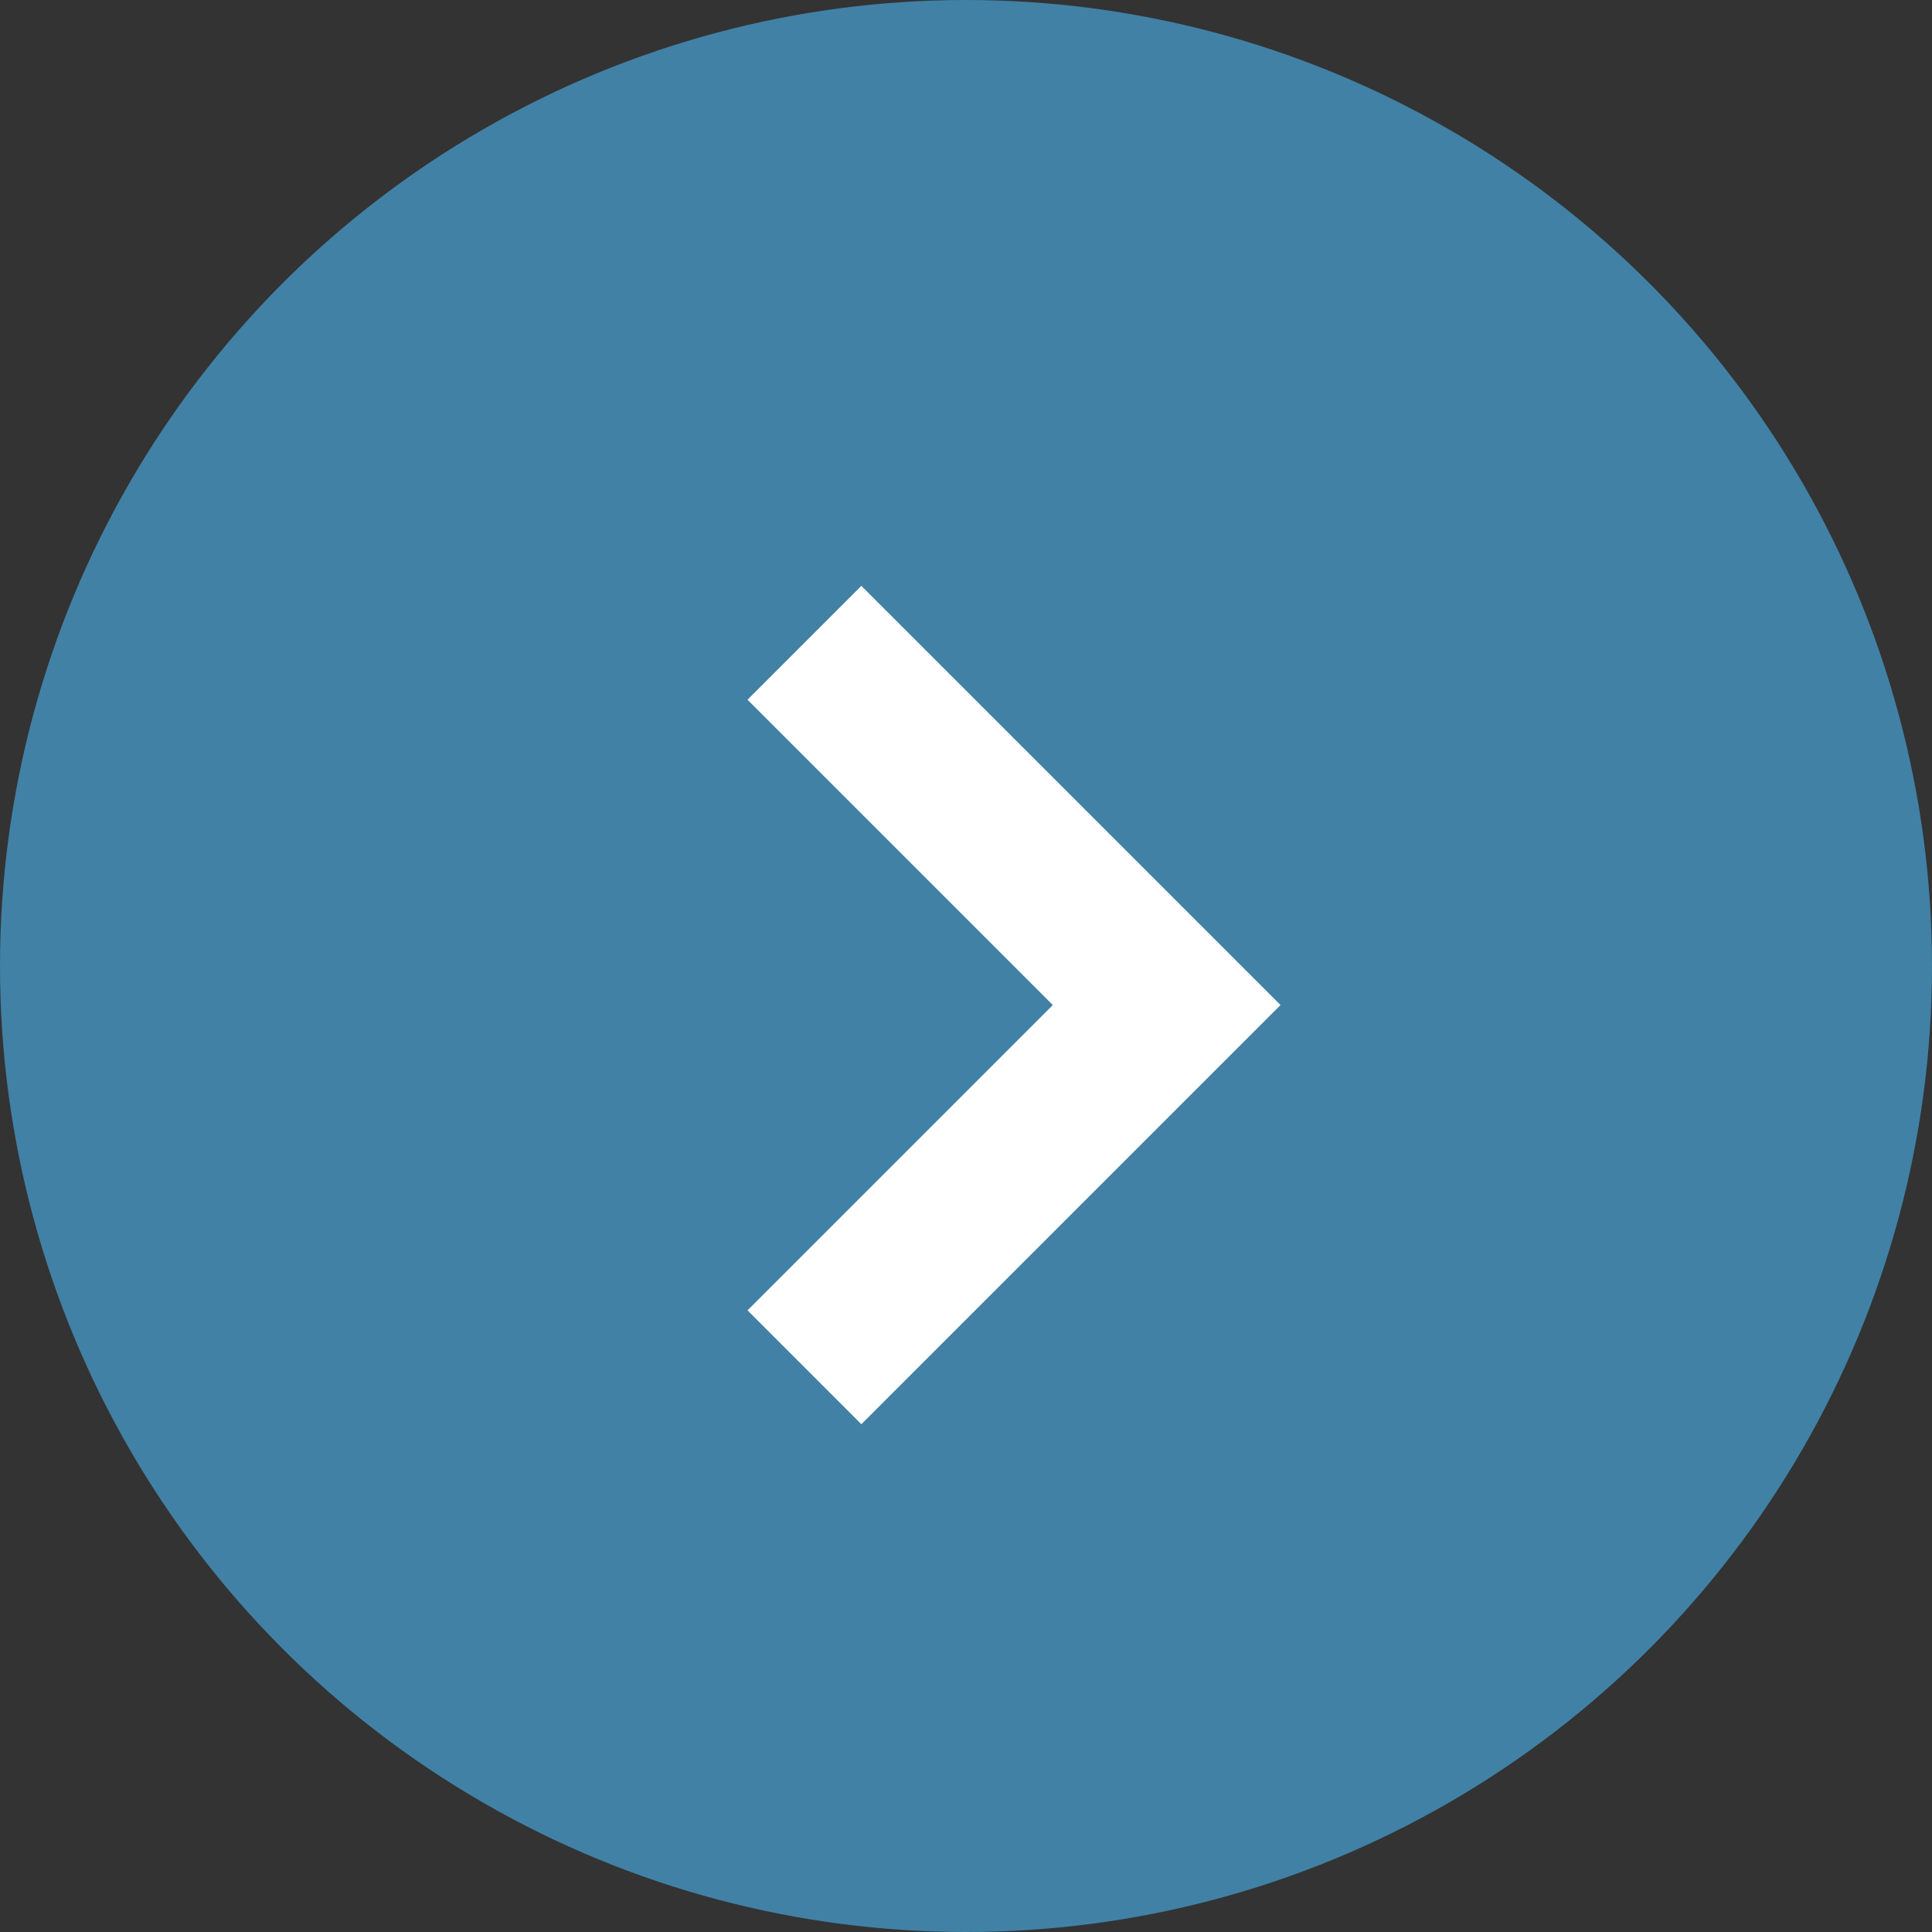
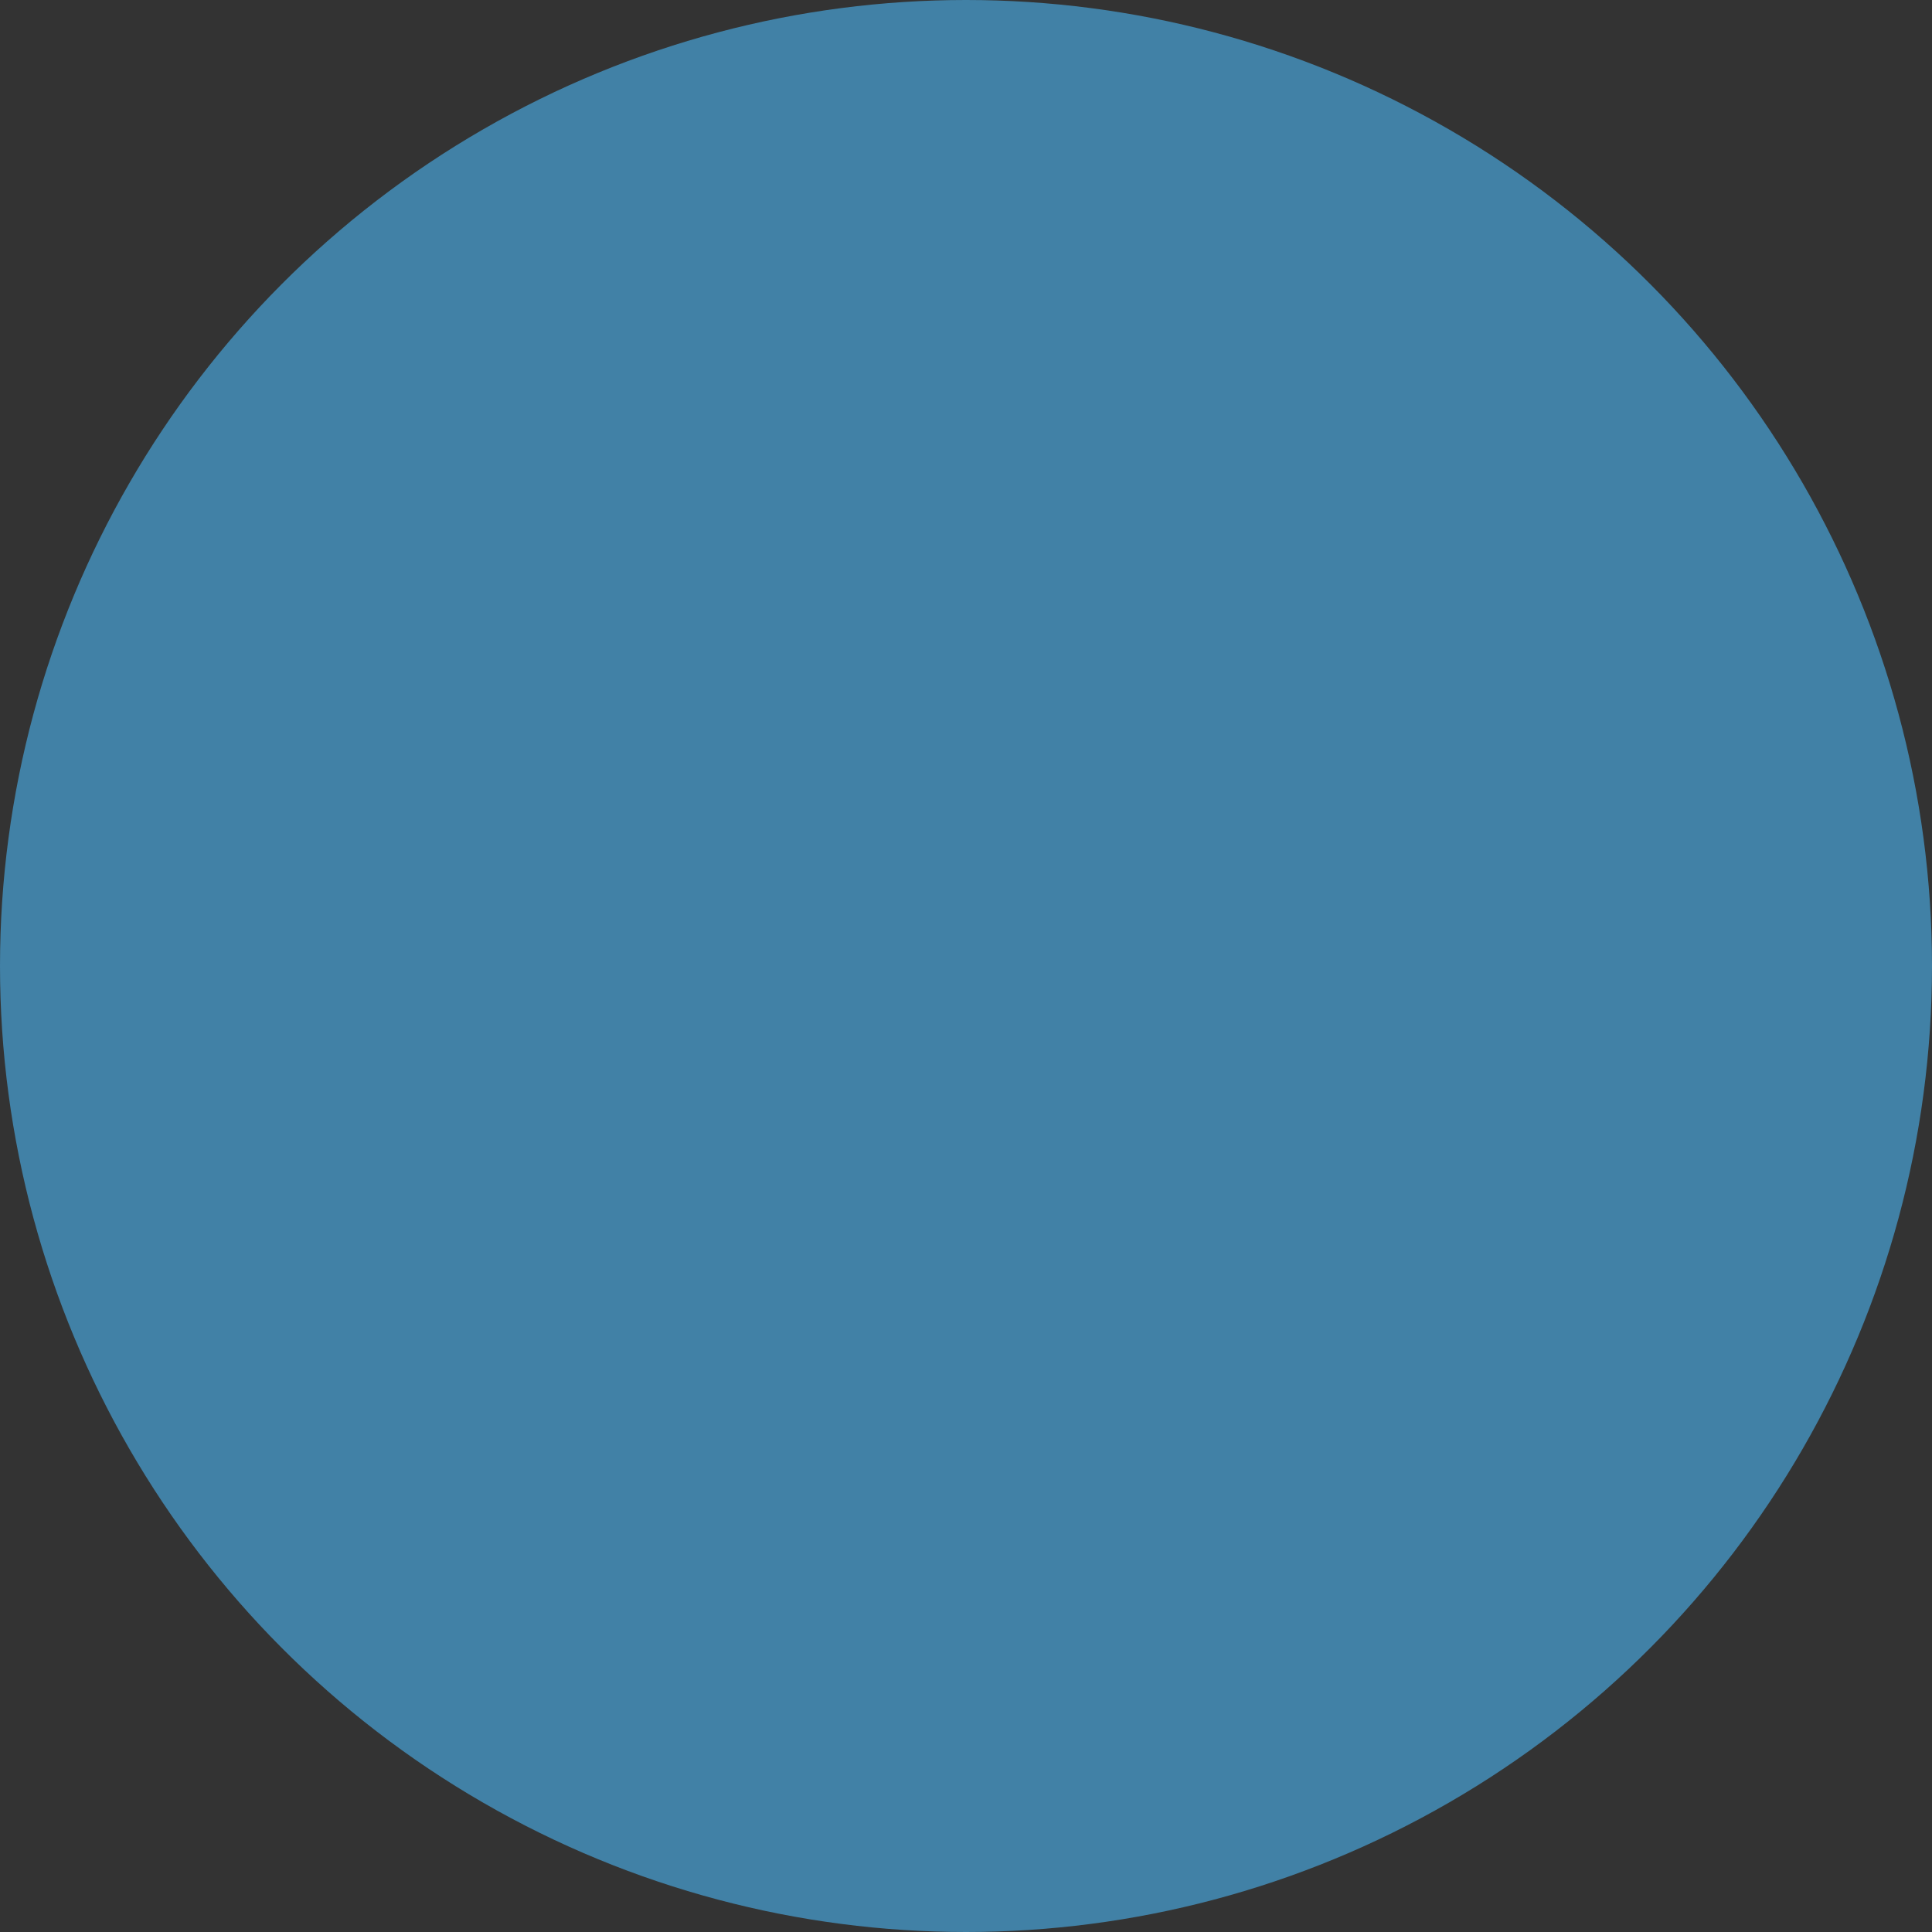
<svg xmlns="http://www.w3.org/2000/svg" width="24" height="24" viewBox="0 0 24 24">
  <rect x="0" y="0" width="24" height="24" fill="#333333" stroke="none" />
  <g fill="none" fill-rule="evenodd" stroke-width="2">
    <circle cx="12" cy="12" r="11" fill="#4181A6" stroke="#4181A6" />
-     <path stroke="#FFF" d="M9.993 7.985l4.5 4.5-4.5 4.5" />
  </g>
</svg>